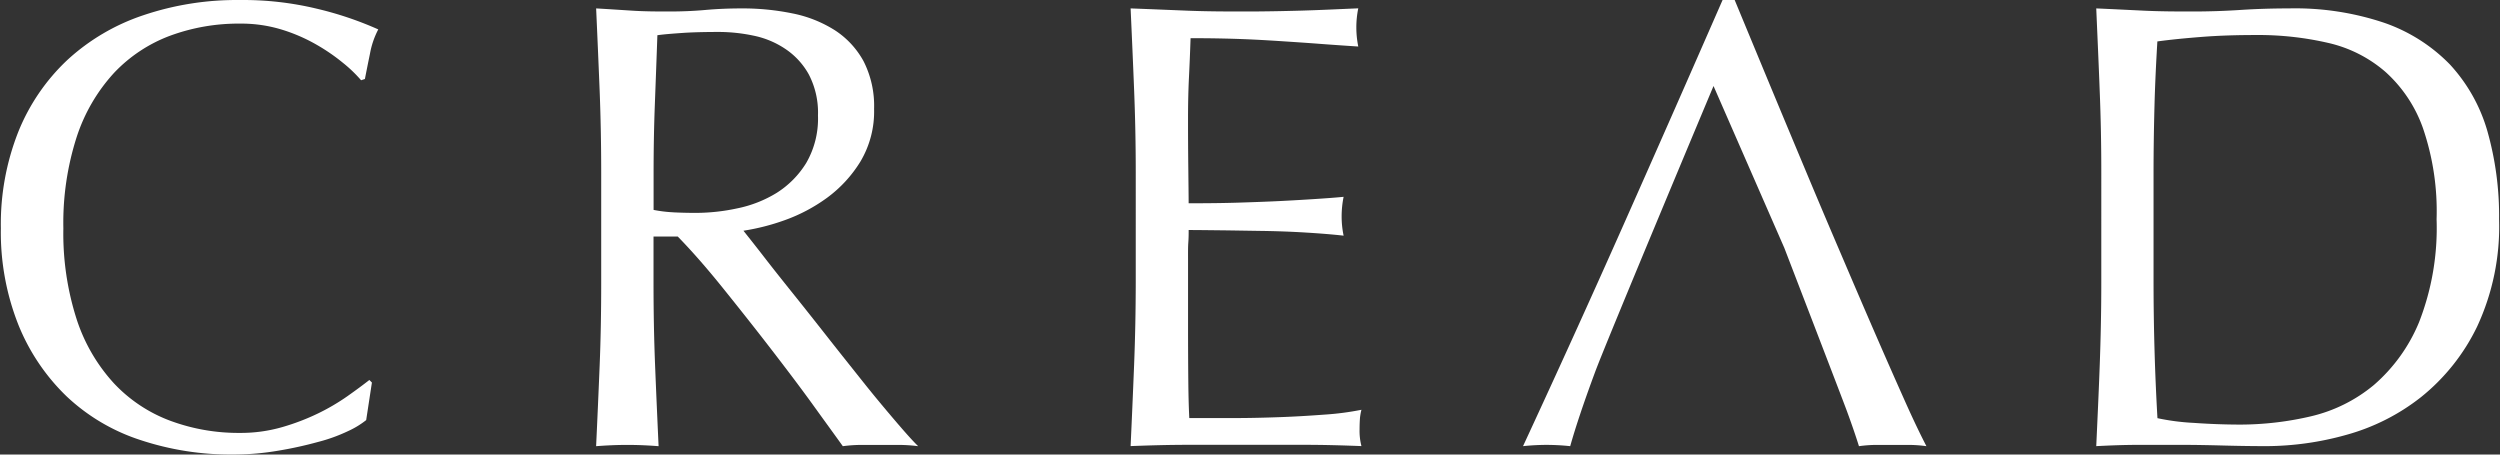
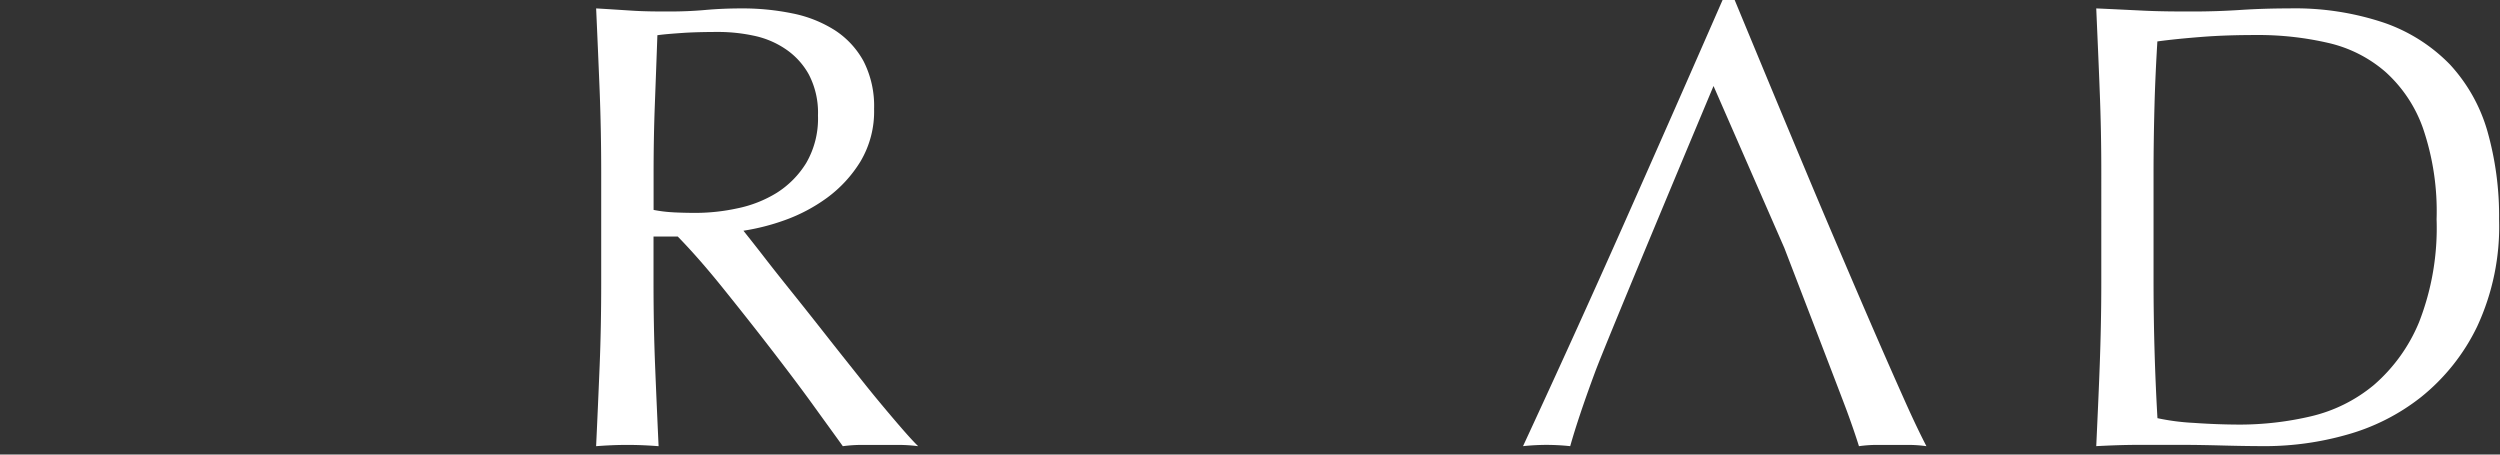
<svg xmlns="http://www.w3.org/2000/svg" viewBox="0 0 110 20">
  <rect x="0" y="0" width="110" height="20" fill="#333333" stroke="none" />
-   <path d="M15.309,18.971a7.266,7.266,0,0,1-1.32.476,17.022,17.022,0,0,1-1.723.379,11.667,11.667,0,0,1-1.992.173,12.626,12.626,0,0,1-4.1-.639A8.61,8.61,0,0,1,2.938,17.447,9.092,9.092,0,0,1,.808,14.289,11.042,11.042,0,0,1,.038,10.043,11.031,11.031,0,0,1,.808,5.793,8.892,8.892,0,0,1,2.967,2.636,9.273,9.273,0,0,1,6.291.676,12.849,12.849,0,0,1,10.555.001a13.834,13.834,0,0,1,3.382.381,15.192,15.192,0,0,1,2.707.912,3.7,3.7,0,0,0-.364,1.063q-.138.672-.224,1.119l-.168.055a5.944,5.944,0,0,0-.786-.756,8.463,8.463,0,0,0-1.178-.811,7.463,7.463,0,0,0-1.515-.658,6.091,6.091,0,0,0-1.851-.267,8.693,8.693,0,0,0-3.071.532,6.534,6.534,0,0,0-2.47,1.637A7.699,7.699,0,0,0,3.378,6.016,12.321,12.321,0,0,0,2.788,10.043a12.33,12.33,0,0,0,.59,4.021,7.674,7.674,0,0,0,1.64,2.807,6.513,6.513,0,0,0,2.47,1.641,8.634,8.634,0,0,0,3.071.536,6.58,6.58,0,0,0,1.865-.257,9.937,9.937,0,0,0,1.569-.6,9.391,9.391,0,0,0,1.291-.757c.384-.27.708-.511.968-.715l.112.113-.252,1.652A3.815,3.815,0,0,1,15.309,18.971Z" style="fill:#fff" />
  <path d="M26.385,4q-.072-1.786-.155-3.63c.542.031,1.075.067,1.6.1s1.06.036,1.6.036,1.075-.02,1.6-.067,1.052-.069,1.592-.069a10.939,10.939,0,0,1,2.247.22,5.475,5.475,0,0,1,1.865.741,3.789,3.789,0,0,1,1.261,1.359,4.327,4.327,0,0,1,.465,2.1,4.3,4.3,0,0,1-.6,2.316,5.629,5.629,0,0,1-1.474,1.6,7.353,7.353,0,0,1-1.864.984,9.762,9.762,0,0,1-1.811.462c.226.284.536.673.926,1.178s.833,1.06,1.319,1.666.993,1.248,1.514,1.911,1.031,1.3,1.516,1.91.944,1.158,1.376,1.665.774.893,1.037,1.15a7.223,7.223,0,0,0-.84-.056H37.898a6.486,6.486,0,0,0-.814.056c-.279-.391-.708-.978-1.277-1.768s-1.2-1.622-1.893-2.521-1.4-1.791-2.118-2.683-1.375-1.638-1.975-2.253H28.755v2.043c0,1.238.022,2.453.07,3.652s.1,2.369.153,3.53c-.431-.033-.888-.056-1.373-.056s-.946.023-1.376.056c.055-1.161.106-2.333.155-3.53s.069-2.414.069-3.652V7.632C26.453,6.397,26.431,5.182,26.385,4Zm3.225,5.342c.309.016.65.025,1.024.025a8.733,8.733,0,0,0,1.81-.2,5.325,5.325,0,0,0,1.724-.677,4.076,4.076,0,0,0,1.305-1.318,3.888,3.888,0,0,0,.518-2.091,3.631,3.631,0,0,0-.406-1.81,3.233,3.233,0,0,0-1.052-1.133,3.9,3.9,0,0,0-1.4-.574,7.441,7.441,0,0,0-1.487-.158c-.654,0-1.2.014-1.627.044s-.8.058-1.094.1c-.036,1.024-.074,2.039-.112,3.053s-.055,2.019-.055,3.034V9.236a5.957,5.957,0,0,0,.851.105Z" style="fill:#fff" />
-   <path d="M49.901,3.954c-.047-1.2-.1-2.39-.154-3.584.84.031,1.679.067,2.511.1s1.667.036,2.511.036,1.67-.016,2.495-.039,1.659-.066,2.5-.1a4.144,4.144,0,0,0-.085.839,4.219,4.219,0,0,0,.085.841c-.6-.039-1.147-.076-1.642-.114s-1.024-.074-1.574-.11-1.151-.074-1.807-.1-1.44-.043-2.356-.043c-.02.6-.043,1.166-.07,1.709s-.042,1.161-.042,1.849q0,1.098.012,2.136c.007.693.015,1.216.015,1.57.824,0,1.562-.008,2.216-.029s1.251-.042,1.794-.069,1.042-.056,1.5-.086.894-.059,1.309-.1a4.347,4.347,0,0,0-.087.869,4.145,4.145,0,0,0,.087.84c-.489-.055-1.054-.1-1.7-.139s-1.288-.061-1.934-.07-1.253-.021-1.822-.027-1.024-.012-1.362-.012c0,.166,0,.346-.015.543s-.012.444-.012.74v2.786c0,1.065.005,1.942.012,2.636s.025,1.214.043,1.569h1.964c.716,0,1.405-.018,2.088-.043s1.329-.067,1.939-.112a12.306,12.306,0,0,0,1.584-.21,2.186,2.186,0,0,0-.07.433c-.01.162-.013.307-.013.434a2.641,2.641,0,0,0,.083.731c-.841-.033-1.68-.056-2.515-.056h-5.089c-.84,0-1.692.023-2.553.056q.083-1.79.154-3.573.07-1.782.072-3.639V7.602Q49.973,5.749,49.901,3.954Z" style="fill:#fff" />
  <path d="M70.184,16.37q-.732,1.973-1.095,3.261a10.032,10.032,0,0,0-1.039-.056,9.905,9.905,0,0,0-1.037.056q2.272-4.9,4.431-9.76T75.793.001h.533Q76.999,1.626,77.783,3.516q.787,1.894,1.6,3.834.808,1.935,1.624,3.836c.541,1.269,1.052,2.458,1.527,3.551s.909,2.073,1.294,2.935.7,1.508.935,1.96a5.935,5.935,0,0,0-.743-.056H82.533a5.892,5.892,0,0,0-.739.056c-.133-.427-.31-.946-.533-1.552S78.511,10.911,78.511,10.911L75.395,3.784S70.671,15.047,70.184,16.37Z" style="fill:#fff" />
  <path d="M92.387,4c-.044-1.191-.1-2.4-.152-3.63.71.031,1.415.067,2.114.1s1.408.036,2.12.036,1.418-.023,2.118-.069,1.41-.067,2.121-.067a12.299,12.299,0,0,1,4.221.641,7.42,7.42,0,0,1,2.873,1.832,7.291,7.291,0,0,1,1.642,2.922,13.691,13.691,0,0,1,.516,3.884,10.432,10.432,0,0,1-.968,4.724,8.972,8.972,0,0,1-2.467,3.1,9.277,9.277,0,0,1-3.309,1.667,13.199,13.199,0,0,1-3.464.49c-.638,0-1.264-.01-1.879-.026s-1.244-.03-1.88-.03H94.115c-.619,0-1.243.023-1.88.056.053-1.161.108-2.333.152-3.53s.07-2.414.07-3.652V7.632C92.458,6.397,92.435,5.182,92.387,4Zm2.54,14.399a9.883,9.883,0,0,0,1.6.208c.669.047,1.361.075,2.07.075a13.762,13.762,0,0,0,3.087-.365,6.73,6.73,0,0,0,2.764-1.375,7.358,7.358,0,0,0,1.99-2.764,11.39,11.39,0,0,0,.772-4.529,11.29,11.29,0,0,0-.6-4.011,6.026,6.026,0,0,0-1.656-2.48,5.819,5.819,0,0,0-2.509-1.269,13.651,13.651,0,0,0-3.2-.348c-.84,0-1.63.025-2.36.082s-1.378.12-1.961.2c-.053.895-.1,1.832-.126,2.814s-.042,1.979-.042,2.994v4.818q.004,3.04.172,5.95Z" style="fill:#fff" />
-   <rect width="110" height="20" style="fill:none" />
</svg>